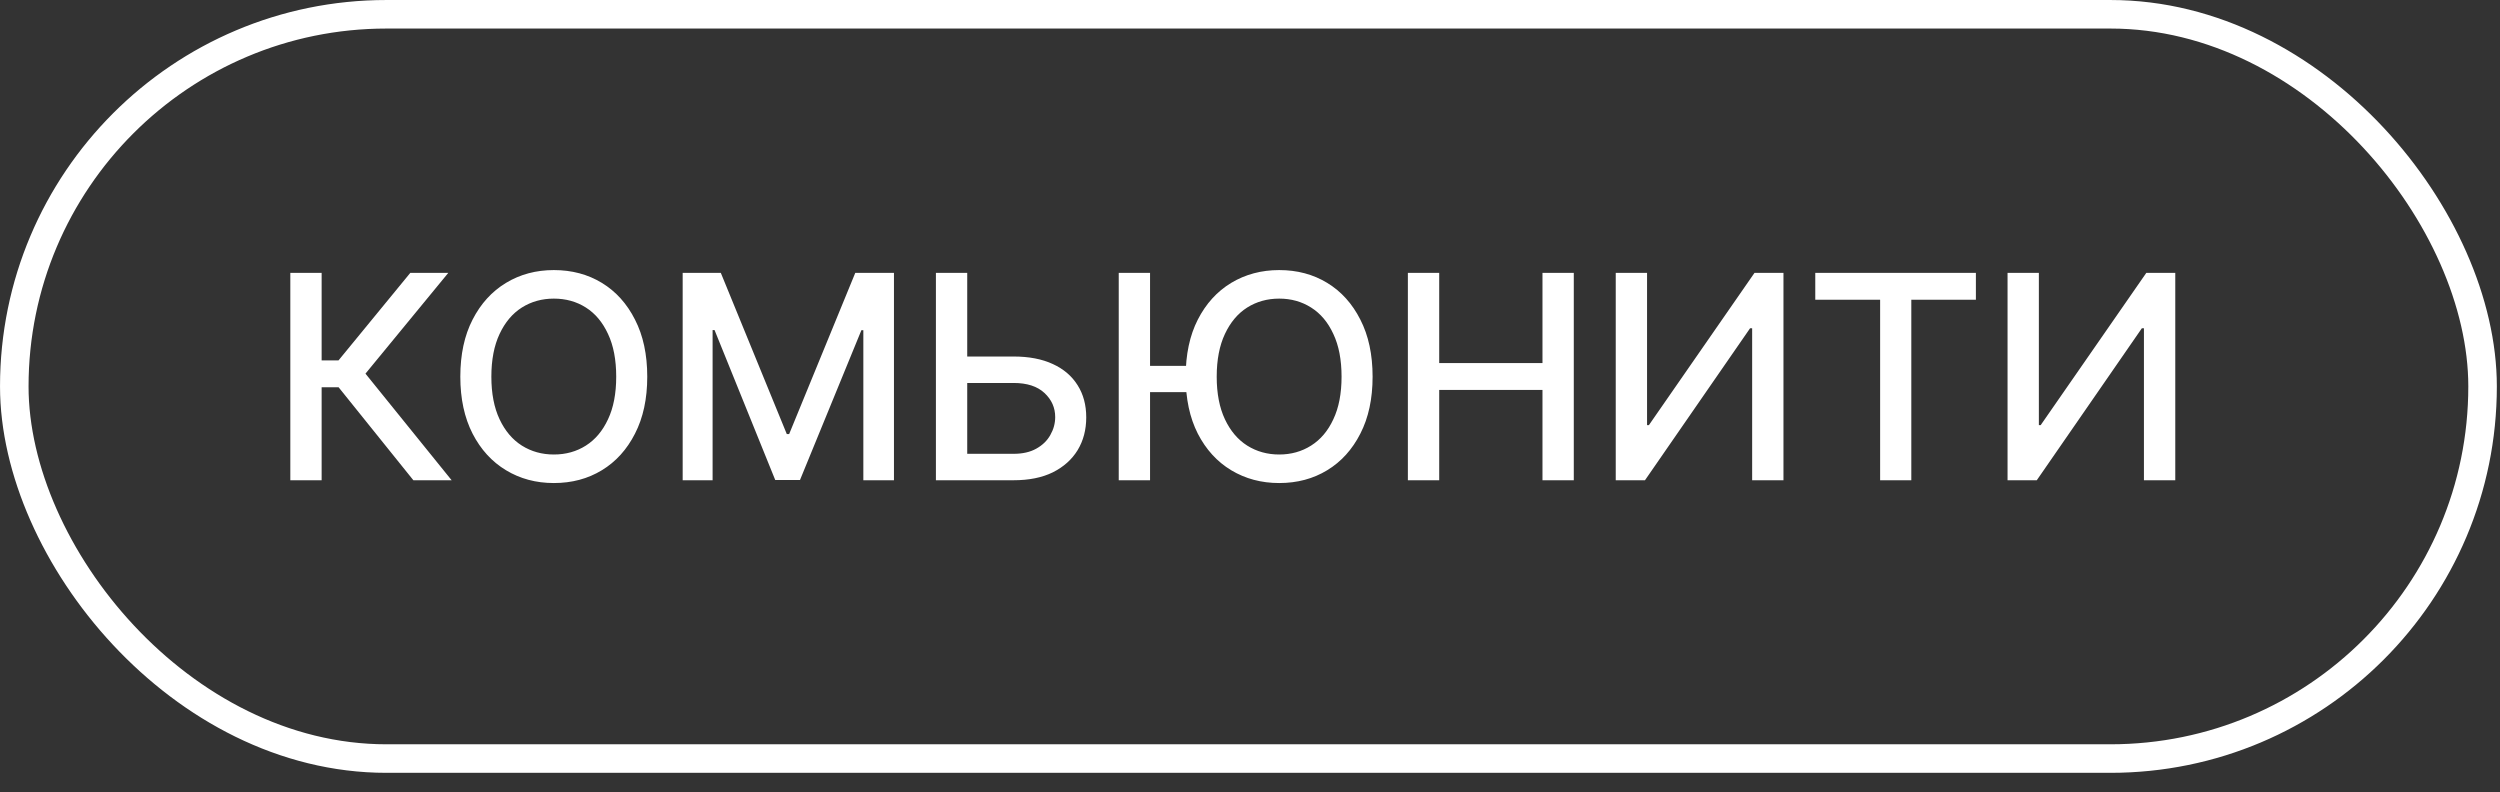
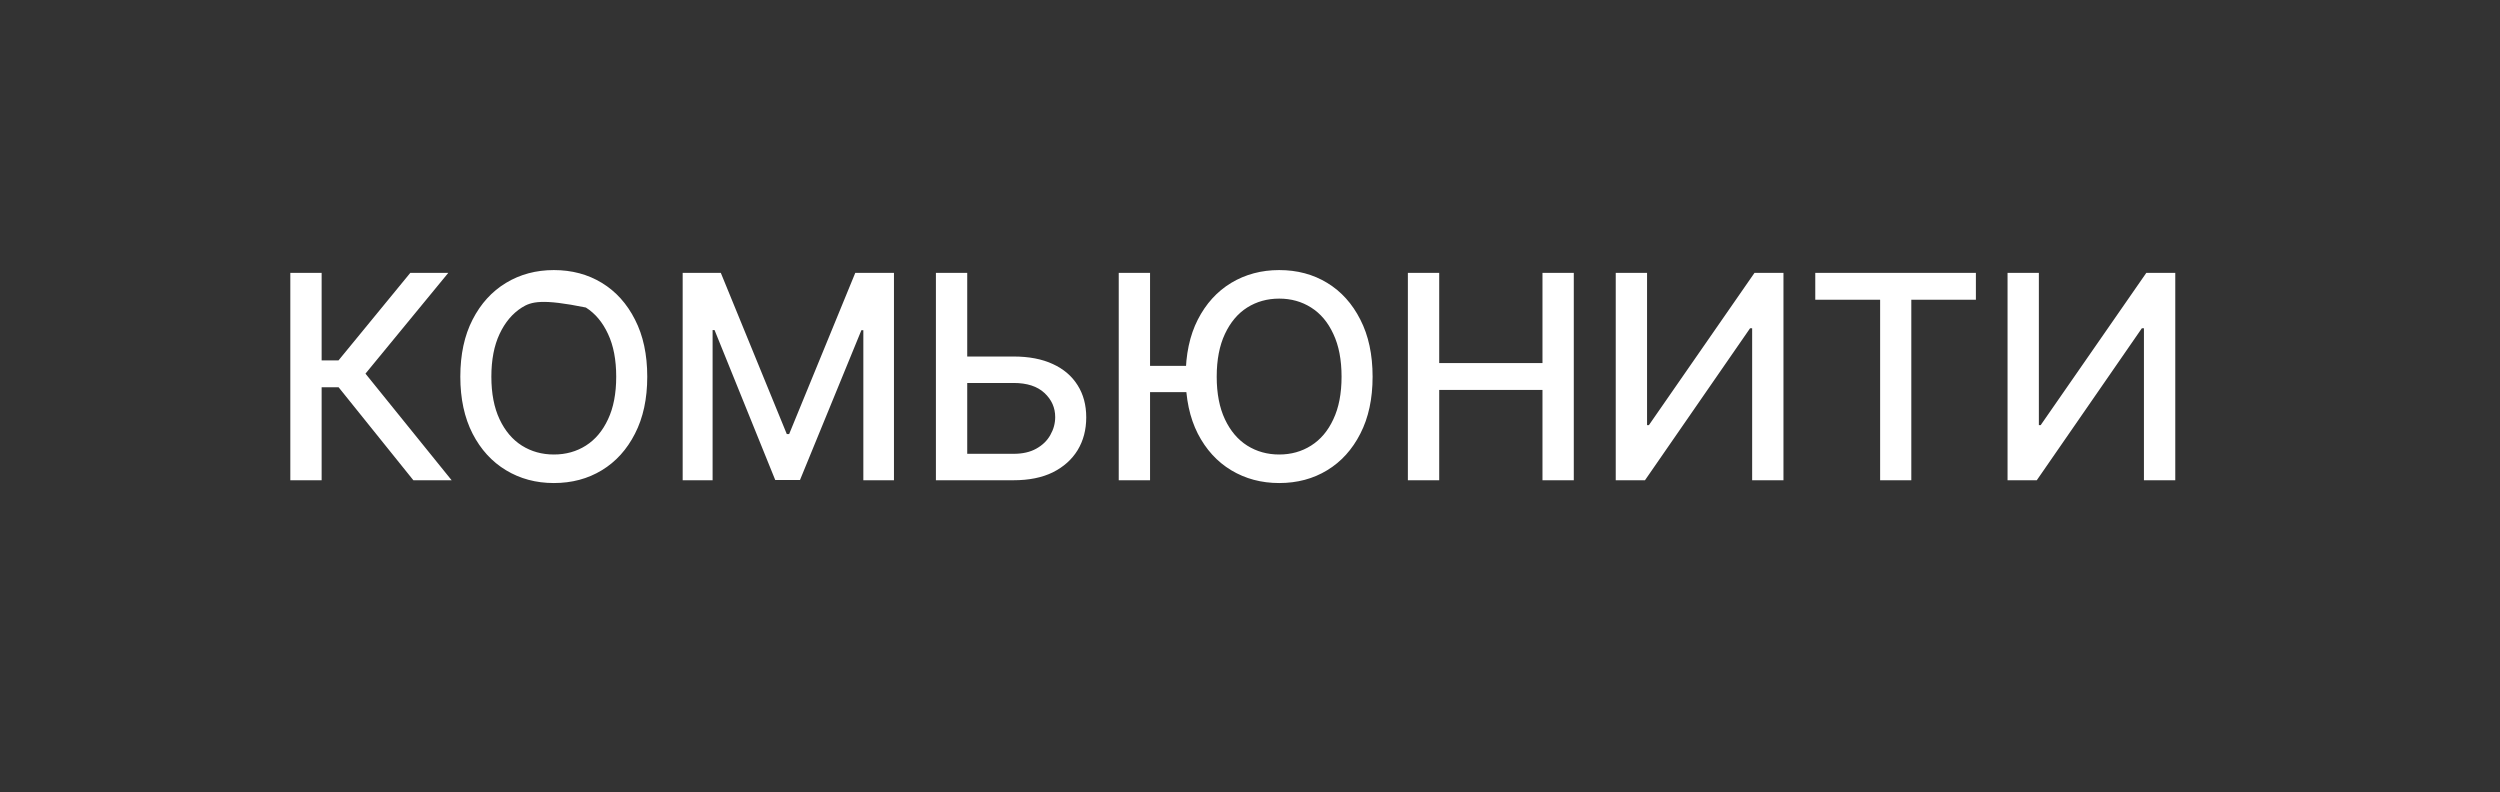
<svg xmlns="http://www.w3.org/2000/svg" width="101" height="32" viewBox="0 0 101 32" fill="none">
  <rect x="0" y="0" width="101" height="32" fill="#333333" stroke="none" />
-   <rect x="0.577" y="0.577" width="99.719" height="30.069" rx="15.035" stroke="white" stroke-width="1.153" />
-   <path d="M16.7 19.402L13.68 15.646H12.994V19.402H11.729V11.024H12.994V14.561H13.675L16.576 11.024H18.111L14.765 15.095L18.246 19.402H16.7ZM22.376 19.515C21.656 19.515 21.012 19.342 20.442 18.997C19.872 18.653 19.422 18.16 19.092 17.519C18.762 16.874 18.597 16.107 18.597 15.219C18.597 14.323 18.762 13.554 19.092 12.913C19.422 12.268 19.872 11.774 20.442 11.429C21.012 11.084 21.656 10.911 22.376 10.911C23.103 10.911 23.75 11.084 24.316 11.429C24.882 11.774 25.328 12.268 25.654 12.913C25.984 13.554 26.149 14.323 26.149 15.219C26.149 16.111 25.984 16.878 25.654 17.519C25.328 18.16 24.882 18.653 24.316 18.997C23.75 19.342 23.103 19.515 22.376 19.515ZM22.376 18.362C22.86 18.362 23.291 18.242 23.669 18.002C24.048 17.762 24.346 17.408 24.564 16.939C24.785 16.471 24.895 15.897 24.895 15.219C24.895 14.536 24.785 13.961 24.564 13.492C24.346 13.02 24.048 12.664 23.669 12.424C23.291 12.184 22.86 12.064 22.376 12.064C21.896 12.064 21.465 12.184 21.083 12.424C20.704 12.664 20.404 13.02 20.183 13.492C19.962 13.961 19.851 14.536 19.851 15.219C19.851 15.897 19.962 16.471 20.183 16.939C20.404 17.408 20.704 17.762 21.083 18.002C21.465 18.242 21.896 18.362 22.376 18.362ZM27.58 11.024H29.121L31.786 17.535H31.882L34.553 11.024H36.116V19.402H34.879V13.341H34.8L32.32 19.391H31.319L28.868 13.335H28.789V19.402H27.58V11.024ZM38.694 14.403H40.949C41.571 14.403 42.099 14.505 42.534 14.707C42.969 14.906 43.303 15.191 43.535 15.562C43.768 15.929 43.884 16.362 43.884 16.861C43.884 17.363 43.768 17.805 43.535 18.188C43.303 18.566 42.969 18.864 42.534 19.082C42.099 19.296 41.571 19.402 40.949 19.402H37.811V11.024H39.076V18.334H40.949C41.312 18.334 41.618 18.265 41.865 18.126C42.116 17.987 42.306 17.803 42.433 17.575C42.564 17.346 42.63 17.104 42.63 16.849C42.63 16.471 42.486 16.146 42.197 15.877C41.908 15.607 41.492 15.472 40.949 15.472H38.694V14.403ZM48.284 14.78V15.843H45.68V14.78H48.284ZM46.462 11.024V19.402H45.197V11.024H46.462ZM51.68 19.515C50.96 19.515 50.314 19.342 49.74 18.997C49.17 18.653 48.721 18.16 48.391 17.519C48.064 16.874 47.901 16.107 47.901 15.219C47.901 14.323 48.064 13.554 48.391 12.913C48.721 12.268 49.17 11.774 49.74 11.429C50.314 11.084 50.96 10.911 51.68 10.911C52.407 10.911 53.054 11.084 53.62 11.429C54.186 11.774 54.632 12.268 54.958 12.913C55.288 13.554 55.453 14.323 55.453 15.219C55.453 16.111 55.288 16.878 54.958 17.519C54.632 18.16 54.186 18.653 53.62 18.997C53.054 19.342 52.407 19.515 51.68 19.515ZM51.68 18.362C52.16 18.362 52.589 18.242 52.968 18.002C53.35 17.762 53.65 17.408 53.867 16.939C54.089 16.471 54.199 15.897 54.199 15.219C54.199 14.536 54.089 13.961 53.867 13.492C53.65 13.02 53.35 12.664 52.968 12.424C52.589 12.184 52.16 12.064 51.68 12.064C51.2 12.064 50.769 12.184 50.387 12.424C50.008 12.664 49.708 13.02 49.487 13.492C49.266 13.961 49.155 14.536 49.155 15.219C49.155 15.897 49.266 16.471 49.487 16.939C49.708 17.408 50.008 17.762 50.387 18.002C50.769 18.242 51.2 18.362 51.68 18.362ZM56.878 19.402V11.024H58.144V14.668H62.316V11.024H63.581V19.402H62.316V15.753H58.144V19.402H56.878ZM65.276 11.024H66.541V17.176H66.615L70.882 11.024H72.052V19.402H70.787V13.262H70.703L66.457 19.402H65.276V11.024ZM73.337 12.109V11.024H79.826V12.109H77.217V19.402H75.957V12.109H73.337ZM81.105 11.024H82.37V17.176H82.443L86.711 11.024H87.881V19.402H86.615V13.262H86.531L82.286 19.402H81.105V11.024Z" fill="white" />
+   <path d="M16.7 19.402L13.68 15.646H12.994V19.402H11.729V11.024H12.994V14.561H13.675L16.576 11.024H18.111L14.765 15.095L18.246 19.402H16.7ZM22.376 19.515C21.656 19.515 21.012 19.342 20.442 18.997C19.872 18.653 19.422 18.16 19.092 17.519C18.762 16.874 18.597 16.107 18.597 15.219C18.597 14.323 18.762 13.554 19.092 12.913C19.422 12.268 19.872 11.774 20.442 11.429C21.012 11.084 21.656 10.911 22.376 10.911C23.103 10.911 23.75 11.084 24.316 11.429C24.882 11.774 25.328 12.268 25.654 12.913C25.984 13.554 26.149 14.323 26.149 15.219C26.149 16.111 25.984 16.878 25.654 17.519C25.328 18.16 24.882 18.653 24.316 18.997C23.75 19.342 23.103 19.515 22.376 19.515ZM22.376 18.362C22.86 18.362 23.291 18.242 23.669 18.002C24.048 17.762 24.346 17.408 24.564 16.939C24.785 16.471 24.895 15.897 24.895 15.219C24.895 14.536 24.785 13.961 24.564 13.492C24.346 13.02 24.048 12.664 23.669 12.424C21.896 12.064 21.465 12.184 21.083 12.424C20.704 12.664 20.404 13.02 20.183 13.492C19.962 13.961 19.851 14.536 19.851 15.219C19.851 15.897 19.962 16.471 20.183 16.939C20.404 17.408 20.704 17.762 21.083 18.002C21.465 18.242 21.896 18.362 22.376 18.362ZM27.58 11.024H29.121L31.786 17.535H31.882L34.553 11.024H36.116V19.402H34.879V13.341H34.8L32.32 19.391H31.319L28.868 13.335H28.789V19.402H27.58V11.024ZM38.694 14.403H40.949C41.571 14.403 42.099 14.505 42.534 14.707C42.969 14.906 43.303 15.191 43.535 15.562C43.768 15.929 43.884 16.362 43.884 16.861C43.884 17.363 43.768 17.805 43.535 18.188C43.303 18.566 42.969 18.864 42.534 19.082C42.099 19.296 41.571 19.402 40.949 19.402H37.811V11.024H39.076V18.334H40.949C41.312 18.334 41.618 18.265 41.865 18.126C42.116 17.987 42.306 17.803 42.433 17.575C42.564 17.346 42.63 17.104 42.63 16.849C42.63 16.471 42.486 16.146 42.197 15.877C41.908 15.607 41.492 15.472 40.949 15.472H38.694V14.403ZM48.284 14.78V15.843H45.68V14.78H48.284ZM46.462 11.024V19.402H45.197V11.024H46.462ZM51.68 19.515C50.96 19.515 50.314 19.342 49.74 18.997C49.17 18.653 48.721 18.16 48.391 17.519C48.064 16.874 47.901 16.107 47.901 15.219C47.901 14.323 48.064 13.554 48.391 12.913C48.721 12.268 49.17 11.774 49.74 11.429C50.314 11.084 50.96 10.911 51.68 10.911C52.407 10.911 53.054 11.084 53.62 11.429C54.186 11.774 54.632 12.268 54.958 12.913C55.288 13.554 55.453 14.323 55.453 15.219C55.453 16.111 55.288 16.878 54.958 17.519C54.632 18.16 54.186 18.653 53.62 18.997C53.054 19.342 52.407 19.515 51.68 19.515ZM51.68 18.362C52.16 18.362 52.589 18.242 52.968 18.002C53.35 17.762 53.65 17.408 53.867 16.939C54.089 16.471 54.199 15.897 54.199 15.219C54.199 14.536 54.089 13.961 53.867 13.492C53.65 13.02 53.35 12.664 52.968 12.424C52.589 12.184 52.16 12.064 51.68 12.064C51.2 12.064 50.769 12.184 50.387 12.424C50.008 12.664 49.708 13.02 49.487 13.492C49.266 13.961 49.155 14.536 49.155 15.219C49.155 15.897 49.266 16.471 49.487 16.939C49.708 17.408 50.008 17.762 50.387 18.002C50.769 18.242 51.2 18.362 51.68 18.362ZM56.878 19.402V11.024H58.144V14.668H62.316V11.024H63.581V19.402H62.316V15.753H58.144V19.402H56.878ZM65.276 11.024H66.541V17.176H66.615L70.882 11.024H72.052V19.402H70.787V13.262H70.703L66.457 19.402H65.276V11.024ZM73.337 12.109V11.024H79.826V12.109H77.217V19.402H75.957V12.109H73.337ZM81.105 11.024H82.37V17.176H82.443L86.711 11.024H87.881V19.402H86.615V13.262H86.531L82.286 19.402H81.105V11.024Z" fill="white" />
</svg>